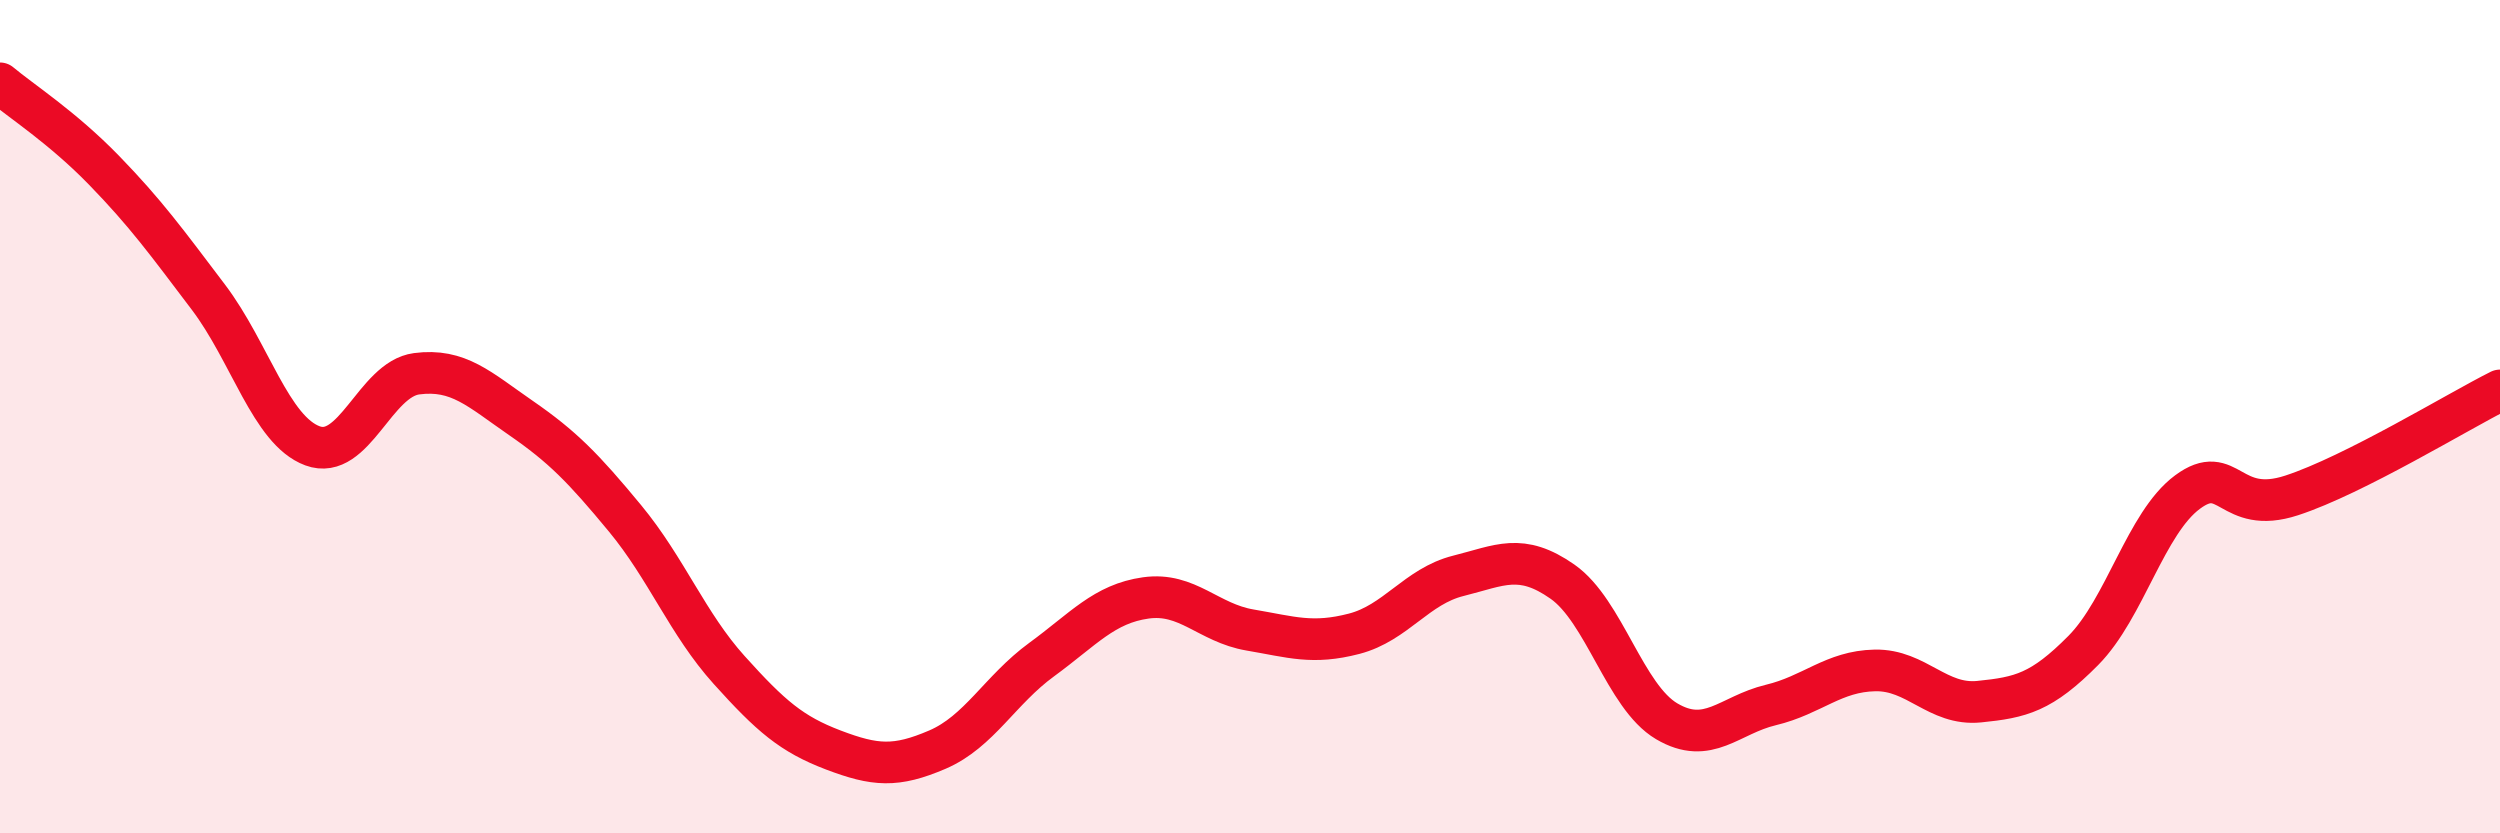
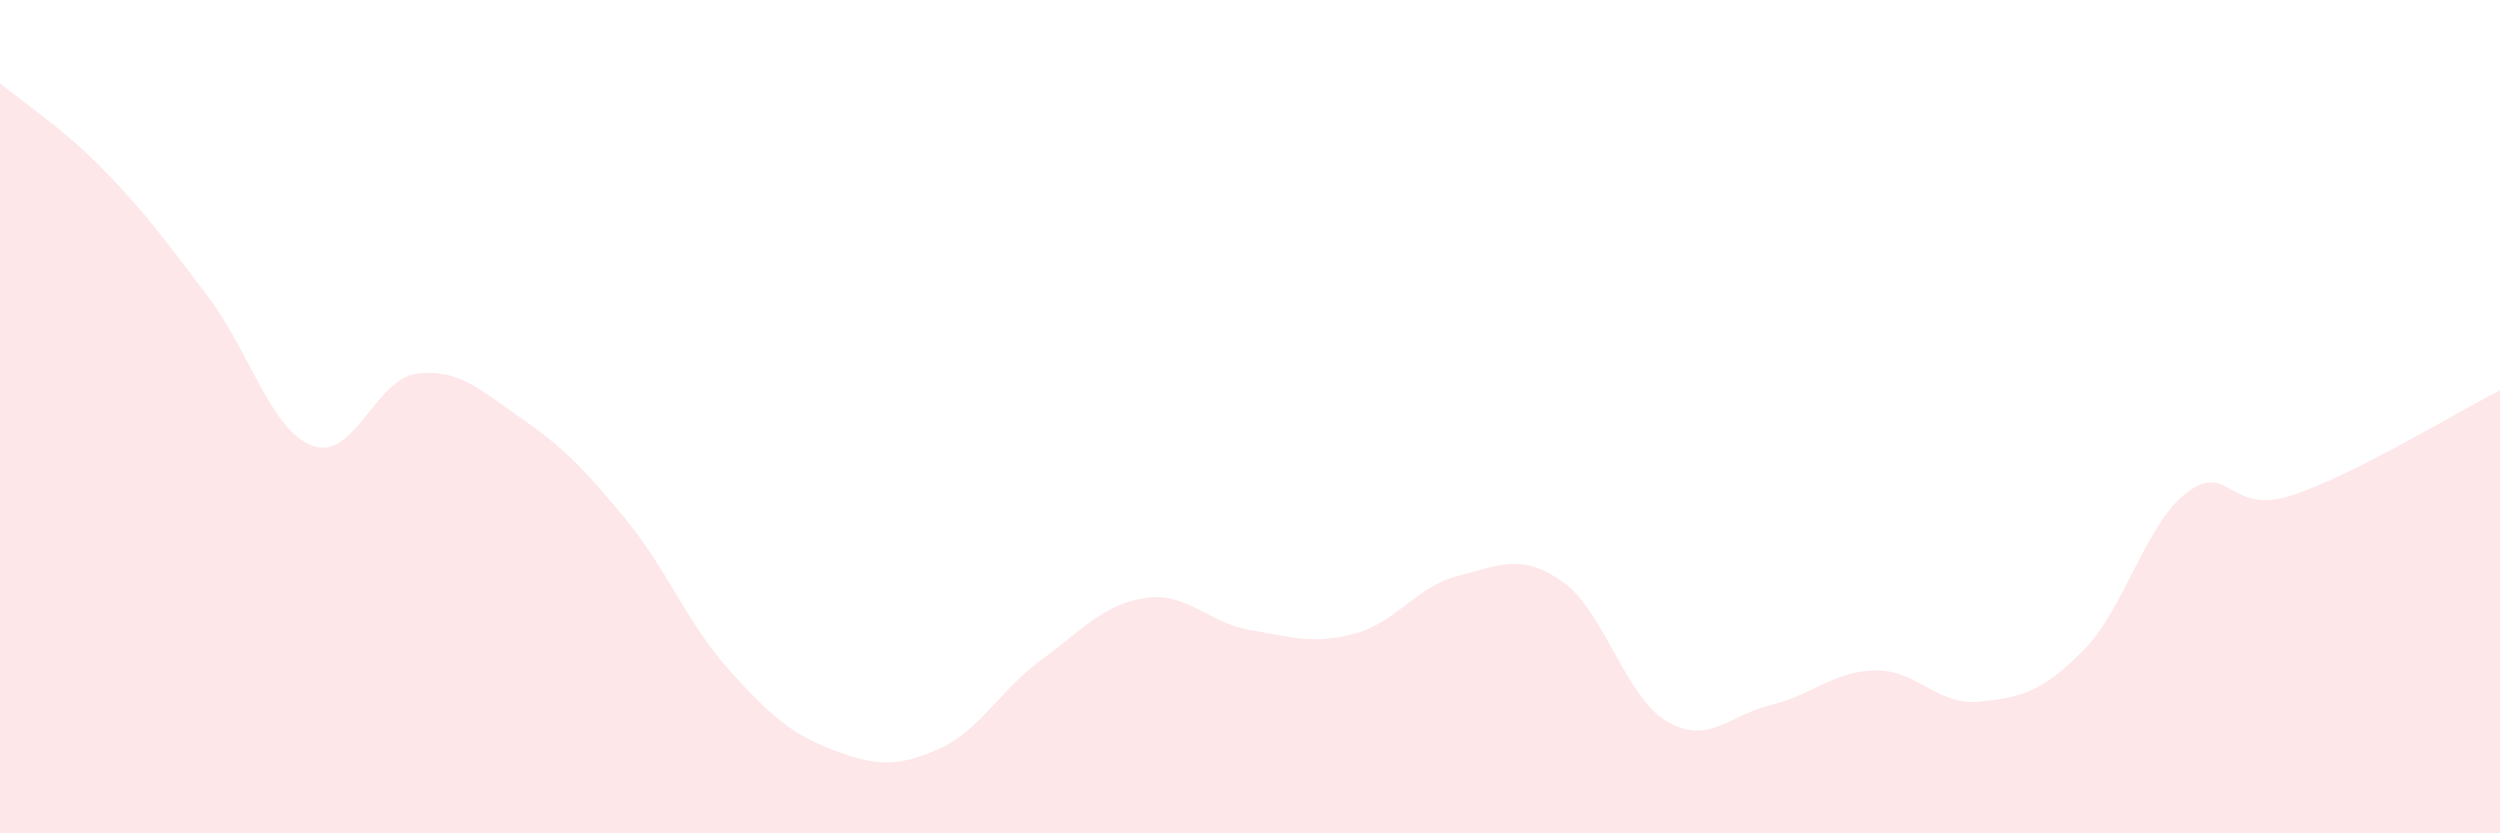
<svg xmlns="http://www.w3.org/2000/svg" width="60" height="20" viewBox="0 0 60 20">
  <path d="M 0,2 C 0.5,2.42 1.5,3.06 2.5,4.09 C 3.5,5.12 4,5.81 5,7.13 C 6,8.45 6.5,10.33 7.5,10.7 C 8.5,11.07 9,9.1 10,8.97 C 11,8.84 11.5,9.34 12.5,10.03 C 13.5,10.72 14,11.23 15,12.44 C 16,13.65 16.5,14.97 17.5,16.08 C 18.5,17.19 19,17.62 20,18 C 21,18.38 21.5,18.42 22.5,17.99 C 23.5,17.56 24,16.56 25,15.83 C 26,15.1 26.5,14.49 27.5,14.35 C 28.5,14.21 29,14.95 30,15.12 C 31,15.29 31.5,15.47 32.5,15.21 C 33.5,14.95 34,14.07 35,13.82 C 36,13.57 36.5,13.26 37.5,13.96 C 38.5,14.66 39,16.72 40,17.31 C 41,17.9 41.5,17.16 42.5,16.92 C 43.5,16.68 44,16.11 45,16.09 C 46,16.07 46.5,16.94 47.5,16.84 C 48.5,16.74 49,16.62 50,15.61 C 51,14.6 51.5,12.55 52.5,11.81 C 53.5,11.07 53.5,12.38 55,11.89 C 56.5,11.4 59,9.87 60,9.37L60 20L0 20Z" fill="#EB0A25" opacity="0.1" stroke-linecap="round" stroke-linejoin="round" />
-   <path d="M 0,2 C 0.5,2.42 1.5,3.06 2.5,4.09 C 3.5,5.12 4,5.81 5,7.13 C 6,8.45 6.5,10.33 7.5,10.7 C 8.5,11.07 9,9.1 10,8.97 C 11,8.84 11.5,9.34 12.5,10.03 C 13.5,10.72 14,11.23 15,12.44 C 16,13.65 16.5,14.97 17.5,16.08 C 18.5,17.19 19,17.62 20,18 C 21,18.38 21.5,18.42 22.5,17.99 C 23.5,17.56 24,16.56 25,15.83 C 26,15.1 26.5,14.49 27.5,14.35 C 28.5,14.21 29,14.95 30,15.12 C 31,15.29 31.5,15.47 32.5,15.21 C 33.5,14.95 34,14.07 35,13.82 C 36,13.57 36.5,13.26 37.5,13.96 C 38.5,14.66 39,16.72 40,17.31 C 41,17.9 41.5,17.16 42.5,16.92 C 43.5,16.68 44,16.11 45,16.09 C 46,16.07 46.5,16.94 47.5,16.84 C 48.5,16.74 49,16.62 50,15.61 C 51,14.6 51.5,12.55 52.5,11.81 C 53.5,11.07 53.5,12.38 55,11.89 C 56.5,11.4 59,9.87 60,9.37" stroke="#EB0A25" stroke-width="1" fill="none" stroke-linecap="round" stroke-linejoin="round" />
</svg>